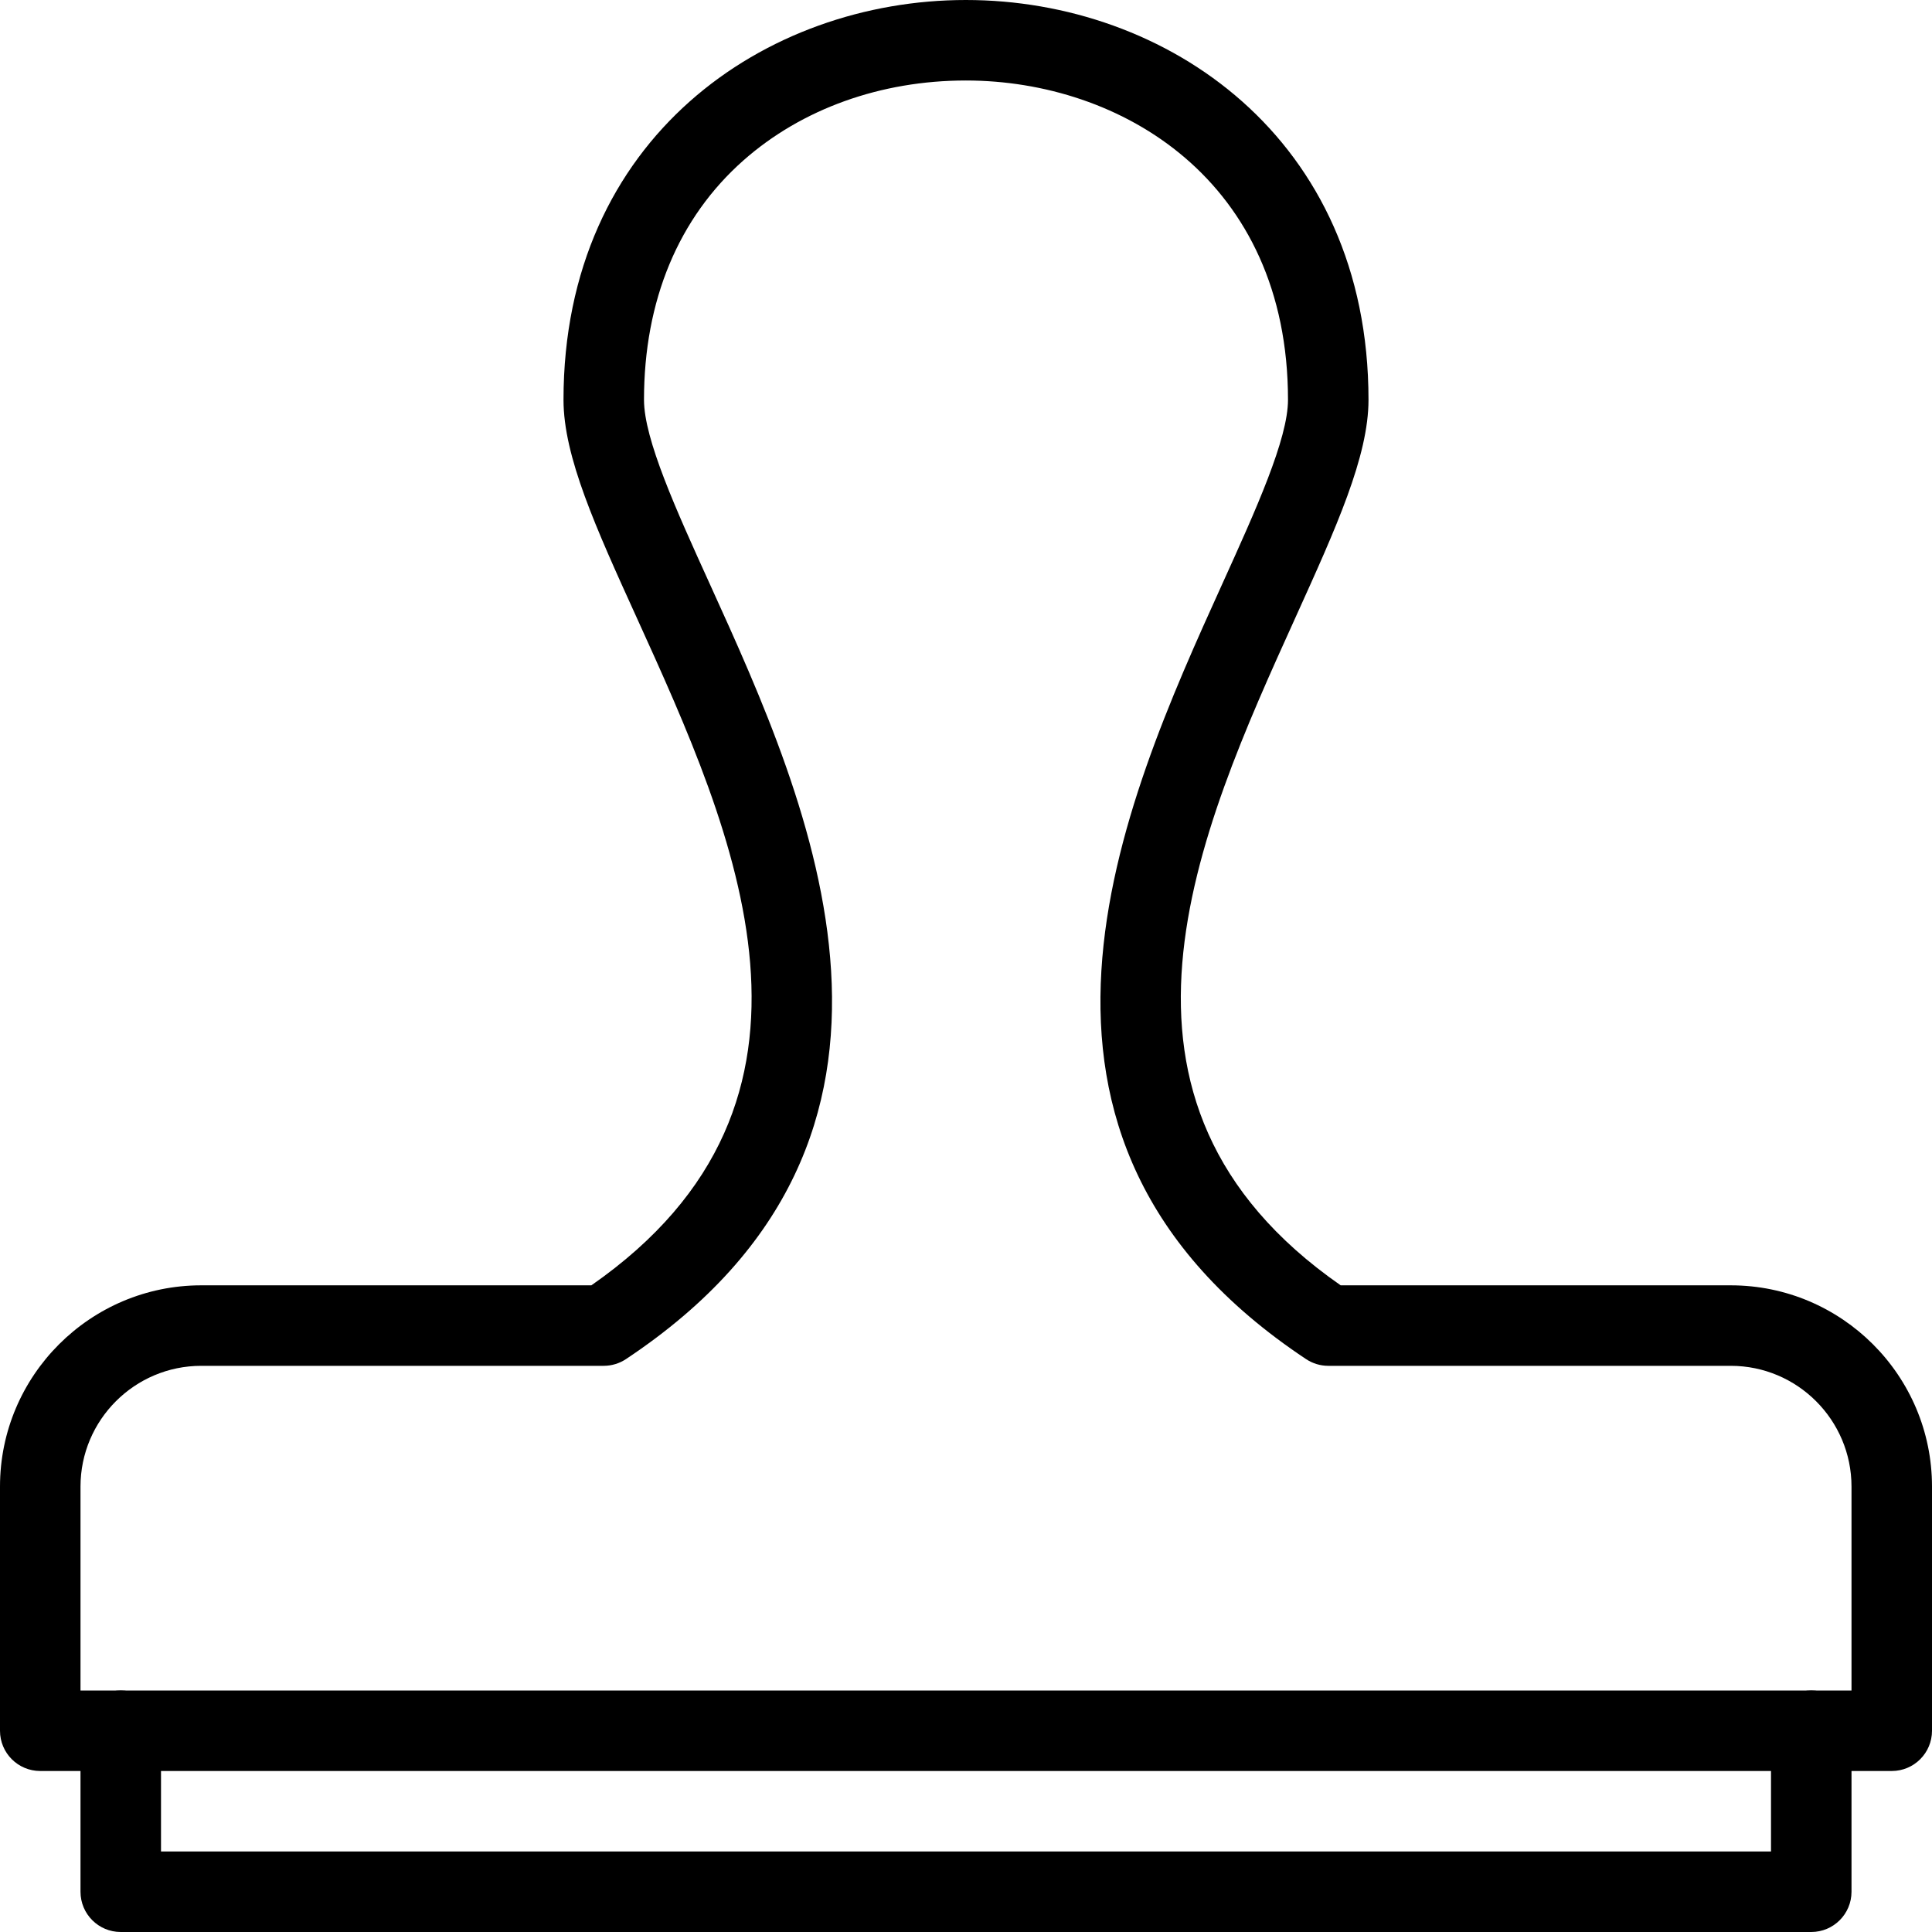
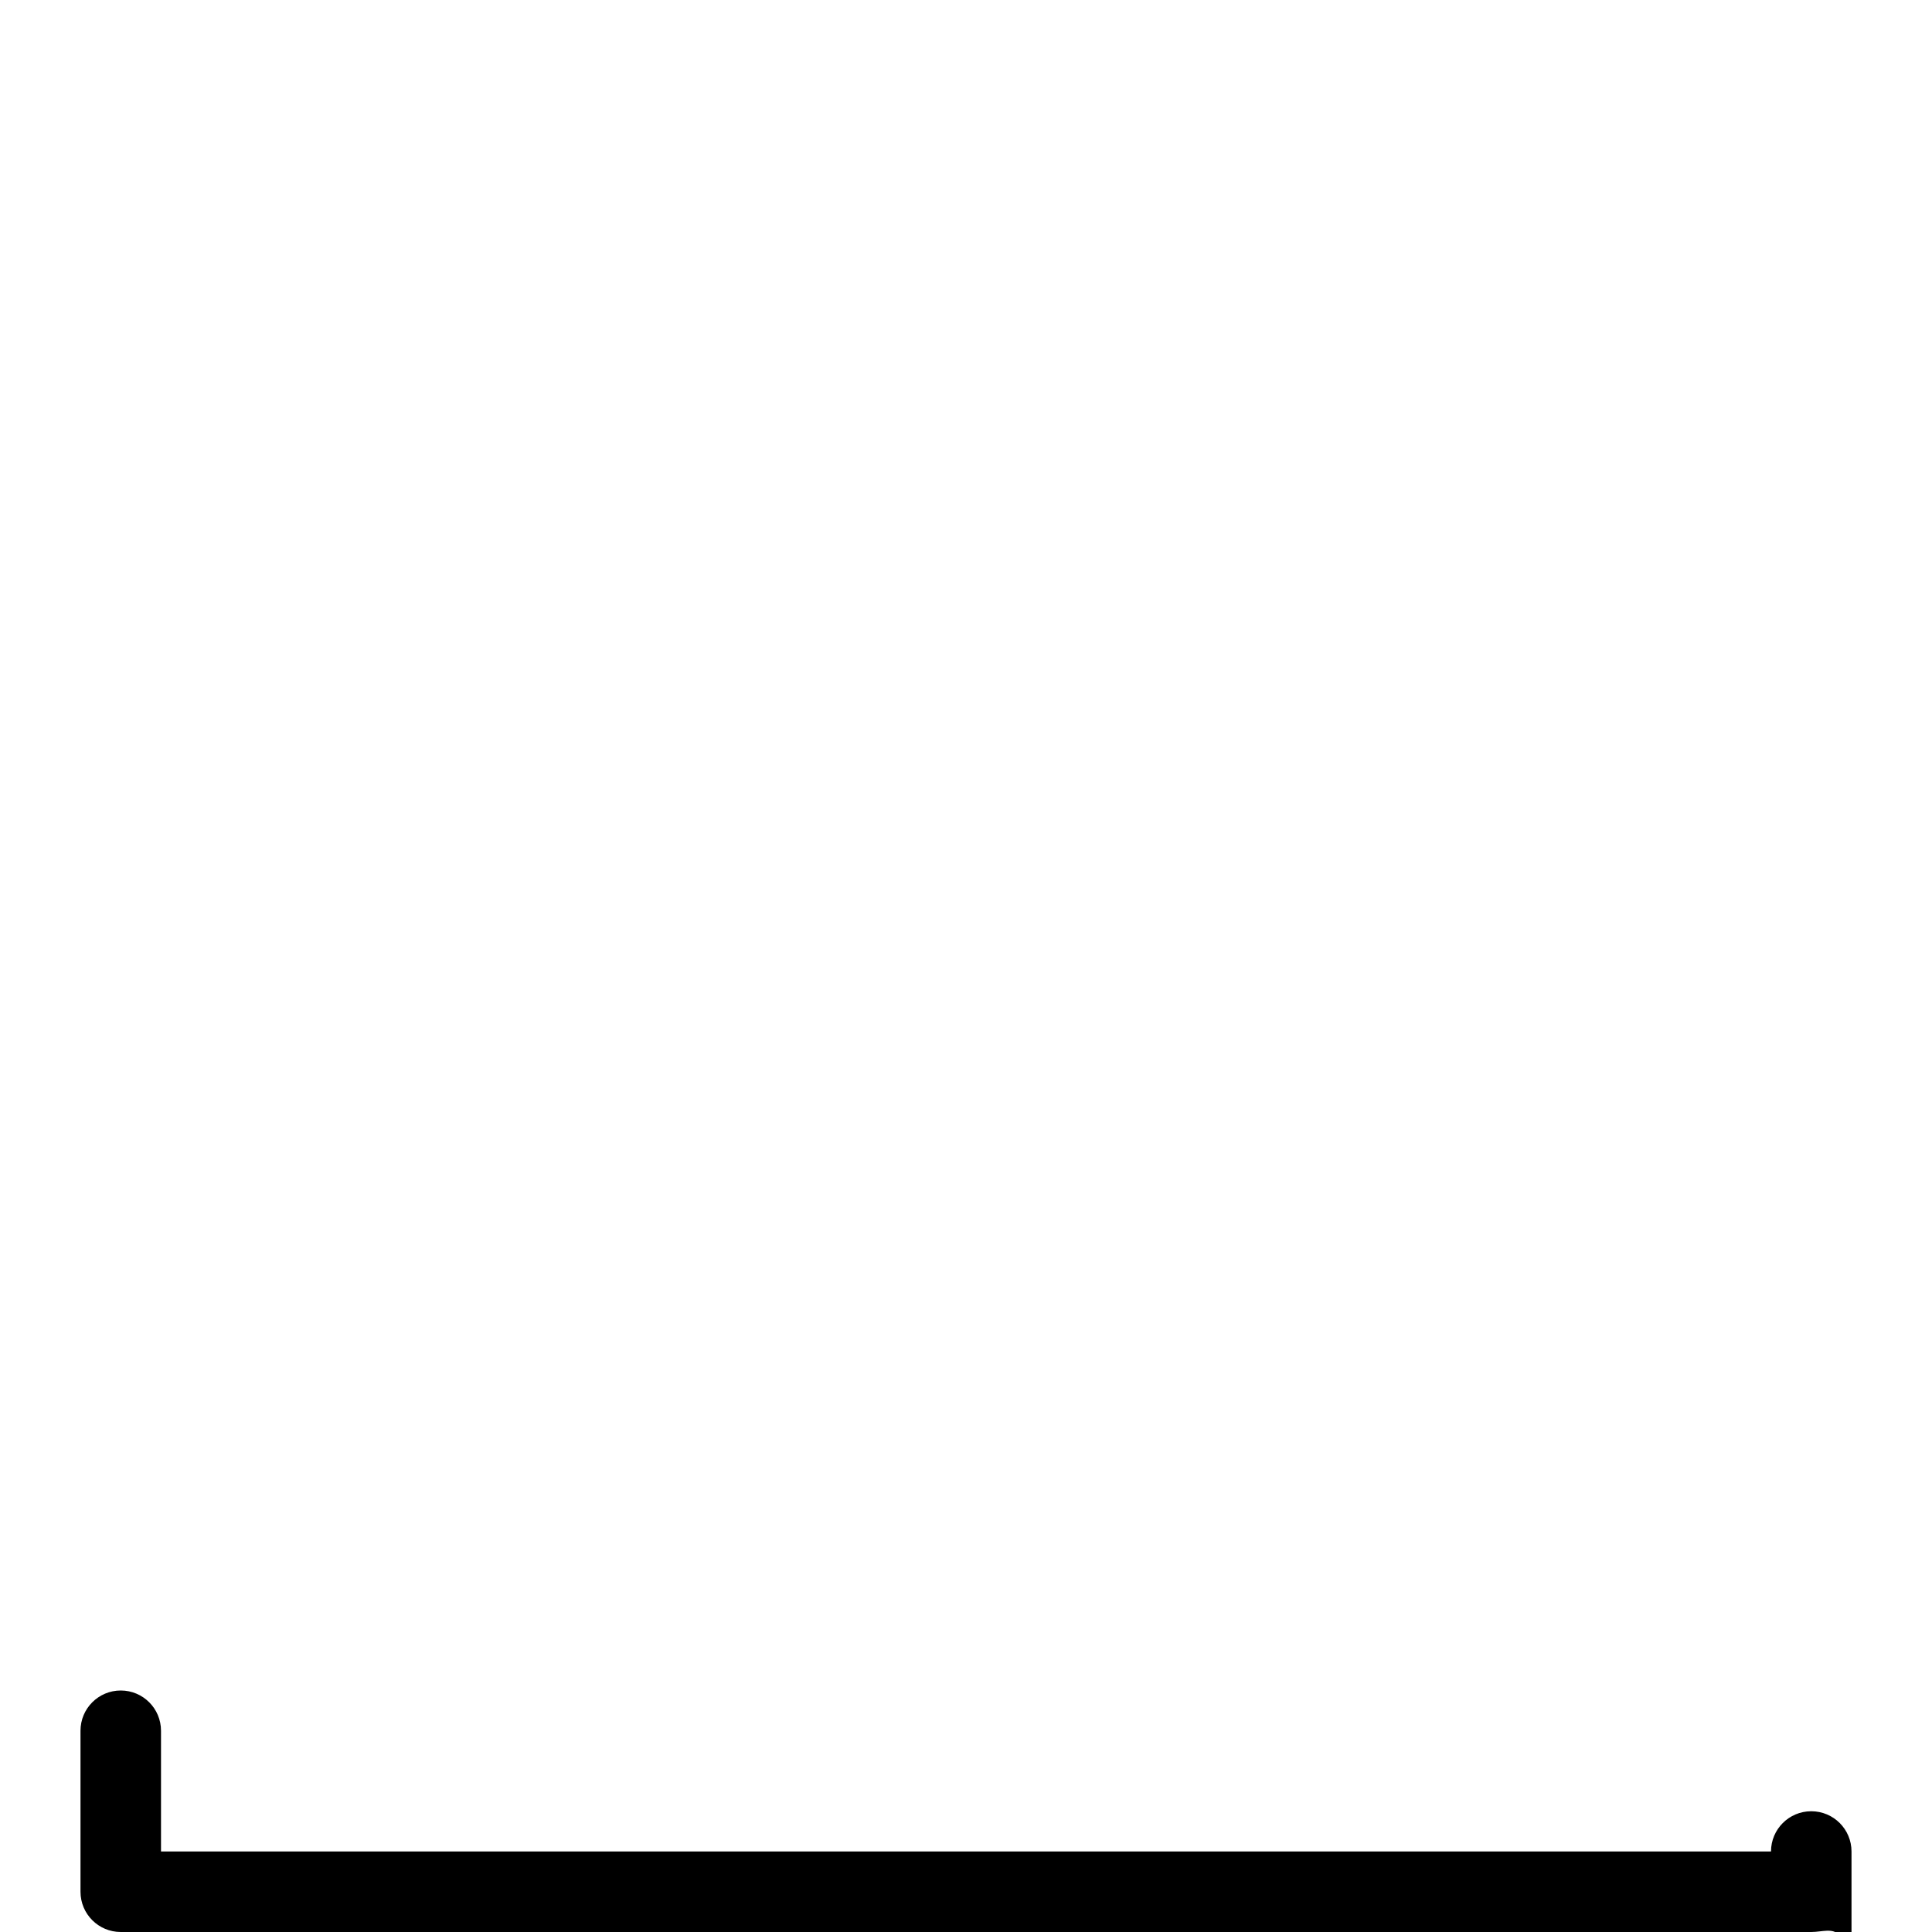
<svg xmlns="http://www.w3.org/2000/svg" version="1.1" id="Capa_1" x="0px" y="0px" viewBox="0 0 539.077 539.077" style="enable-background:new 0 0 539.077 539.077;" xml:space="preserve">
  <g>
    <g>
-       <path d="M505.385,539.077H33.692c-6.208,0-11.231-5.023-11.231-11.231v-44.923c0-6.208,5.023-11.231,11.231-11.231    s11.231,5.023,11.231,11.231v33.692h449.231v-33.692c0-6.208,5.023-11.231,11.231-11.231s11.231,5.023,11.231,11.231v44.923    C516.615,534.054,511.592,539.077,505.385,539.077z" />
-       <path d="M527.846,494.154H11.231C5.023,494.154,0,489.131,0,482.923v-68.13c0-30.972,25.192-56.154,56.154-56.154h108.853    c73.932-51.46,39.999-126.127,12.668-186.262c-11.428-25.127-20.444-44.967-20.444-60.815C157.231,38.321,213.714,0,269.506,0    c55.836,0,112.341,38.321,112.341,111.562c0,15.76-8.971,35.568-20.334,60.64c-27.309,60.267-61.221,135.087,12.569,186.437    h108.842c30.972,0,56.154,25.181,56.154,56.154v68.13C539.077,489.131,534.054,494.154,527.846,494.154z M22.462,471.692h494.154    v-56.9c0-18.579-15.113-33.692-33.692-33.692H370.615c-2.215,0-4.365-0.658-6.208-1.886    c-93.268-61.967-51.197-154.829-23.361-216.28c9.432-20.805,18.338-40.459,18.338-51.372c0-61.221-46.59-89.1-89.879-89.1    c-23.734,0-45.768,7.908-62.032,22.264c-18.173,16.046-27.781,39.154-27.781,66.836c0,10.979,8.95,30.676,18.425,51.526    c27.88,61.342,70.017,154.05-23.438,216.126c-1.843,1.228-4.003,1.886-6.219,1.886H56.154c-18.579,0-33.692,15.113-33.692,33.692    V471.692z" />
+       <path d="M505.385,539.077H33.692c-6.208,0-11.231-5.023-11.231-11.231v-44.923c0-6.208,5.023-11.231,11.231-11.231    s11.231,5.023,11.231,11.231v33.692h449.231c0-6.208,5.023-11.231,11.231-11.231s11.231,5.023,11.231,11.231v44.923    C516.615,534.054,511.592,539.077,505.385,539.077z" />
    </g>
  </g>
  <g>
</g>
  <g>
</g>
  <g>
</g>
  <g>
</g>
  <g>
</g>
  <g>
</g>
  <g>
</g>
  <g>
</g>
  <g>
</g>
  <g>
</g>
  <g>
</g>
  <g>
</g>
  <g>
</g>
  <g>
</g>
  <g>
</g>
</svg>